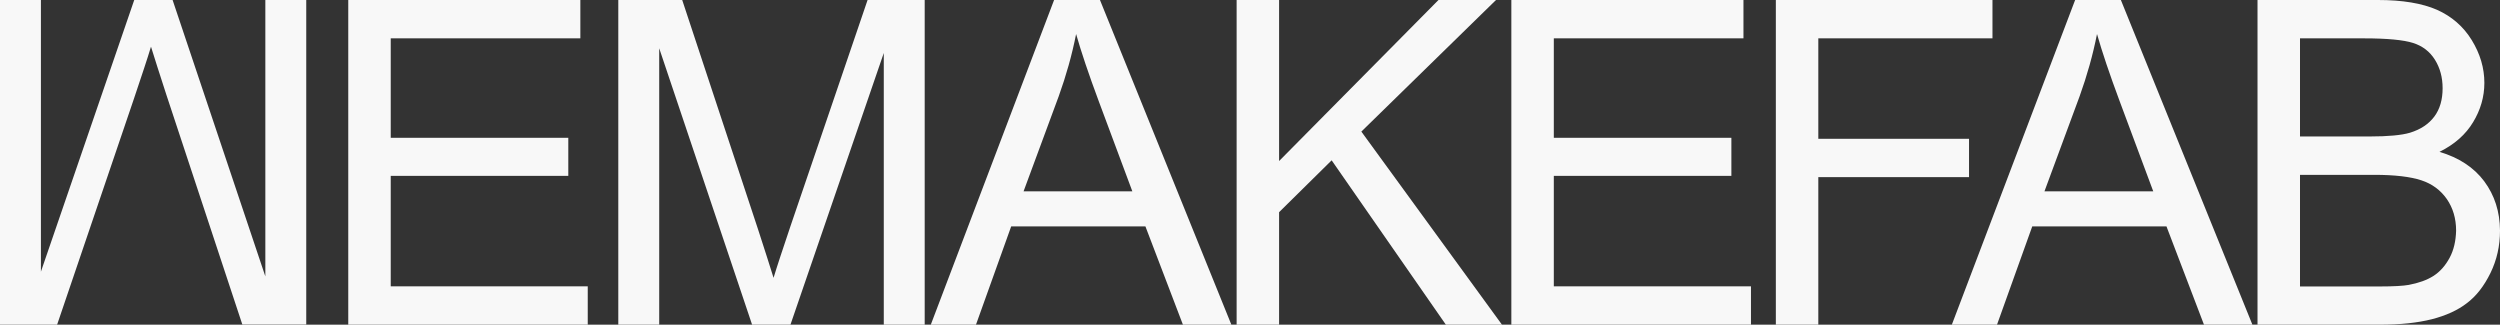
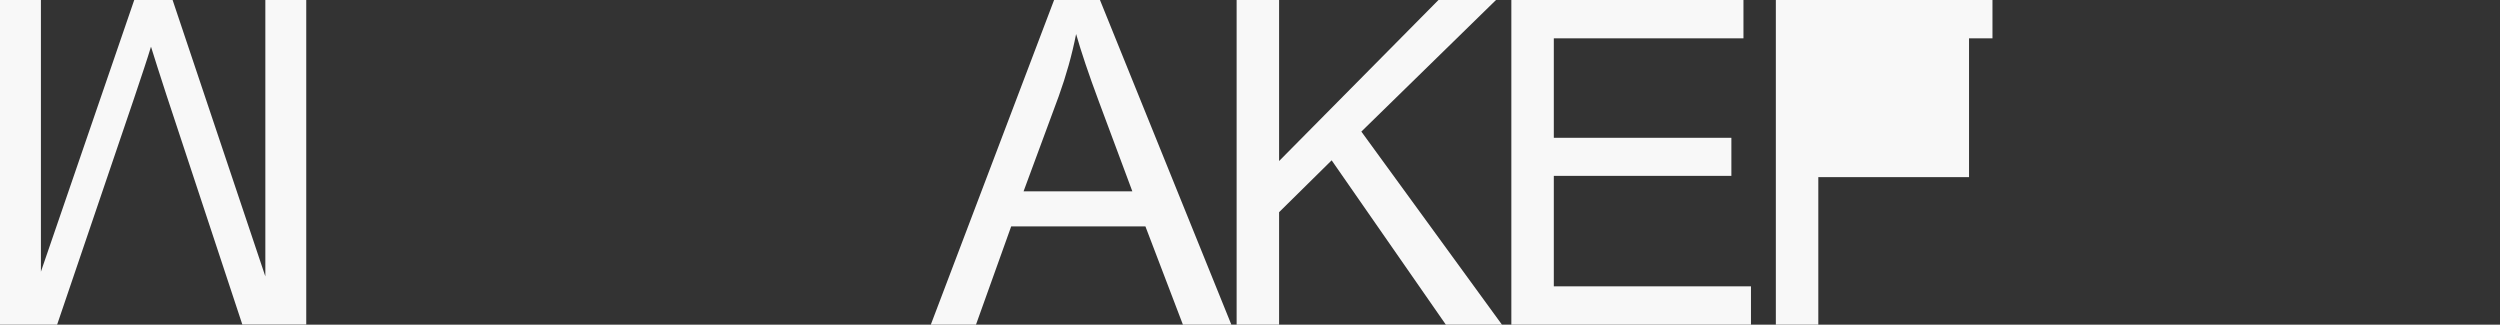
<svg xmlns="http://www.w3.org/2000/svg" width="154" height="20" viewBox="0 0 154 20" fill="none">
  <rect x="0" y="0" width="154" height="20" fill="#333333" stroke="none" />
  <path d="M16.345 17.026L10.632 0H8.269L2.52 16.735V0H0V20H3.518L8.251 6.08C8.724 4.673 9.083 3.602 9.301 2.876C9.503 3.531 9.818 4.513 10.246 5.832L14.928 19.991H18.865V0H16.345V17.026Z" fill="#F8F8F8" />
-   <path d="M24.069 10.832H35.007V8.487H24.069V2.363H35.75V0H21.453V20H36.205V17.637H24.069V10.832Z" fill="#F8F8F8" />
-   <path d="M48.7 13.912C48.228 15.319 47.869 16.389 47.651 17.115C47.449 16.46 47.134 15.478 46.706 14.159L42.024 0H38.087V20H40.607V2.973L46.329 20H48.692L54.441 3.265V20H56.961V0H53.443L48.7 13.912Z" fill="#F8F8F8" />
  <path d="M64.932 0L57.337 20H60.12L62.289 13.947H70.558L72.868 20H75.852L67.758 0H64.932ZM63.051 11.788L65.221 5.92C65.676 4.655 66.035 3.381 66.288 2.097C66.595 3.177 67.058 4.558 67.688 6.248L69.753 11.788H63.051Z" fill="#F8F8F8" />
  <path d="M92.154 0H88.61L78.792 9.92V0H76.176V20H78.792V13.071L82.03 9.876L89.065 20H92.521L83.859 8.106L92.154 0Z" fill="#F8F8F8" />
  <path d="M95.715 10.832H106.653V8.487H95.715V2.363H107.397V0H93.099V20H107.86V17.637H95.715V10.832Z" fill="#F8F8F8" />
-   <path d="M121.292 8.549H112.008V2.363H122.736V0H109.392V20H112.008V10.912H121.292V8.549Z" fill="#F8F8F8" />
-   <path d="M127.828 0L120.233 20H123.016L125.186 13.947H133.455L135.765 20H138.748L130.646 0H127.828ZM125.938 11.788L128.108 5.92C128.563 4.655 128.922 3.381 129.176 2.097C129.482 3.177 129.946 4.558 130.576 6.248L132.641 11.788H125.938Z" fill="#F8F8F8" />
-   <path d="M153.029 11.168C152.39 10.31 151.462 9.708 150.272 9.354C151.2 8.894 151.891 8.283 152.346 7.522C152.801 6.77 153.037 5.965 153.037 5.106C153.037 4.186 152.775 3.31 152.259 2.469C151.742 1.628 151.025 1.009 150.115 0.602C149.205 0.204 147.989 0 146.484 0H139.063V20H146.606C147.866 20 148.925 19.885 149.8 19.664C150.666 19.442 151.392 19.115 151.961 18.673C152.539 18.239 153.02 17.619 153.414 16.814C153.807 16.009 154 15.142 154 14.204C153.991 13.035 153.667 12.027 153.029 11.168ZM141.68 2.363H145.635C147.052 2.363 148.059 2.46 148.645 2.646C149.231 2.832 149.677 3.177 149.992 3.681C150.307 4.186 150.465 4.77 150.465 5.434C150.465 6.133 150.299 6.717 149.957 7.177C149.616 7.637 149.117 7.973 148.452 8.177C147.945 8.327 147.114 8.407 145.959 8.407H141.68V2.363ZM150.894 15.885C150.631 16.372 150.299 16.743 149.896 17C149.494 17.257 148.986 17.434 148.382 17.549C148.041 17.611 147.446 17.646 146.606 17.646H141.68V10.77H146.256C147.516 10.77 148.479 10.885 149.152 11.106C149.826 11.327 150.342 11.717 150.727 12.265C151.104 12.814 151.296 13.46 151.296 14.212C151.279 14.841 151.156 15.398 150.894 15.885Z" fill="#F8F8F8" />
+   <path d="M121.292 8.549V2.363H122.736V0H109.392V20H112.008V10.912H121.292V8.549Z" fill="#F8F8F8" />
</svg>